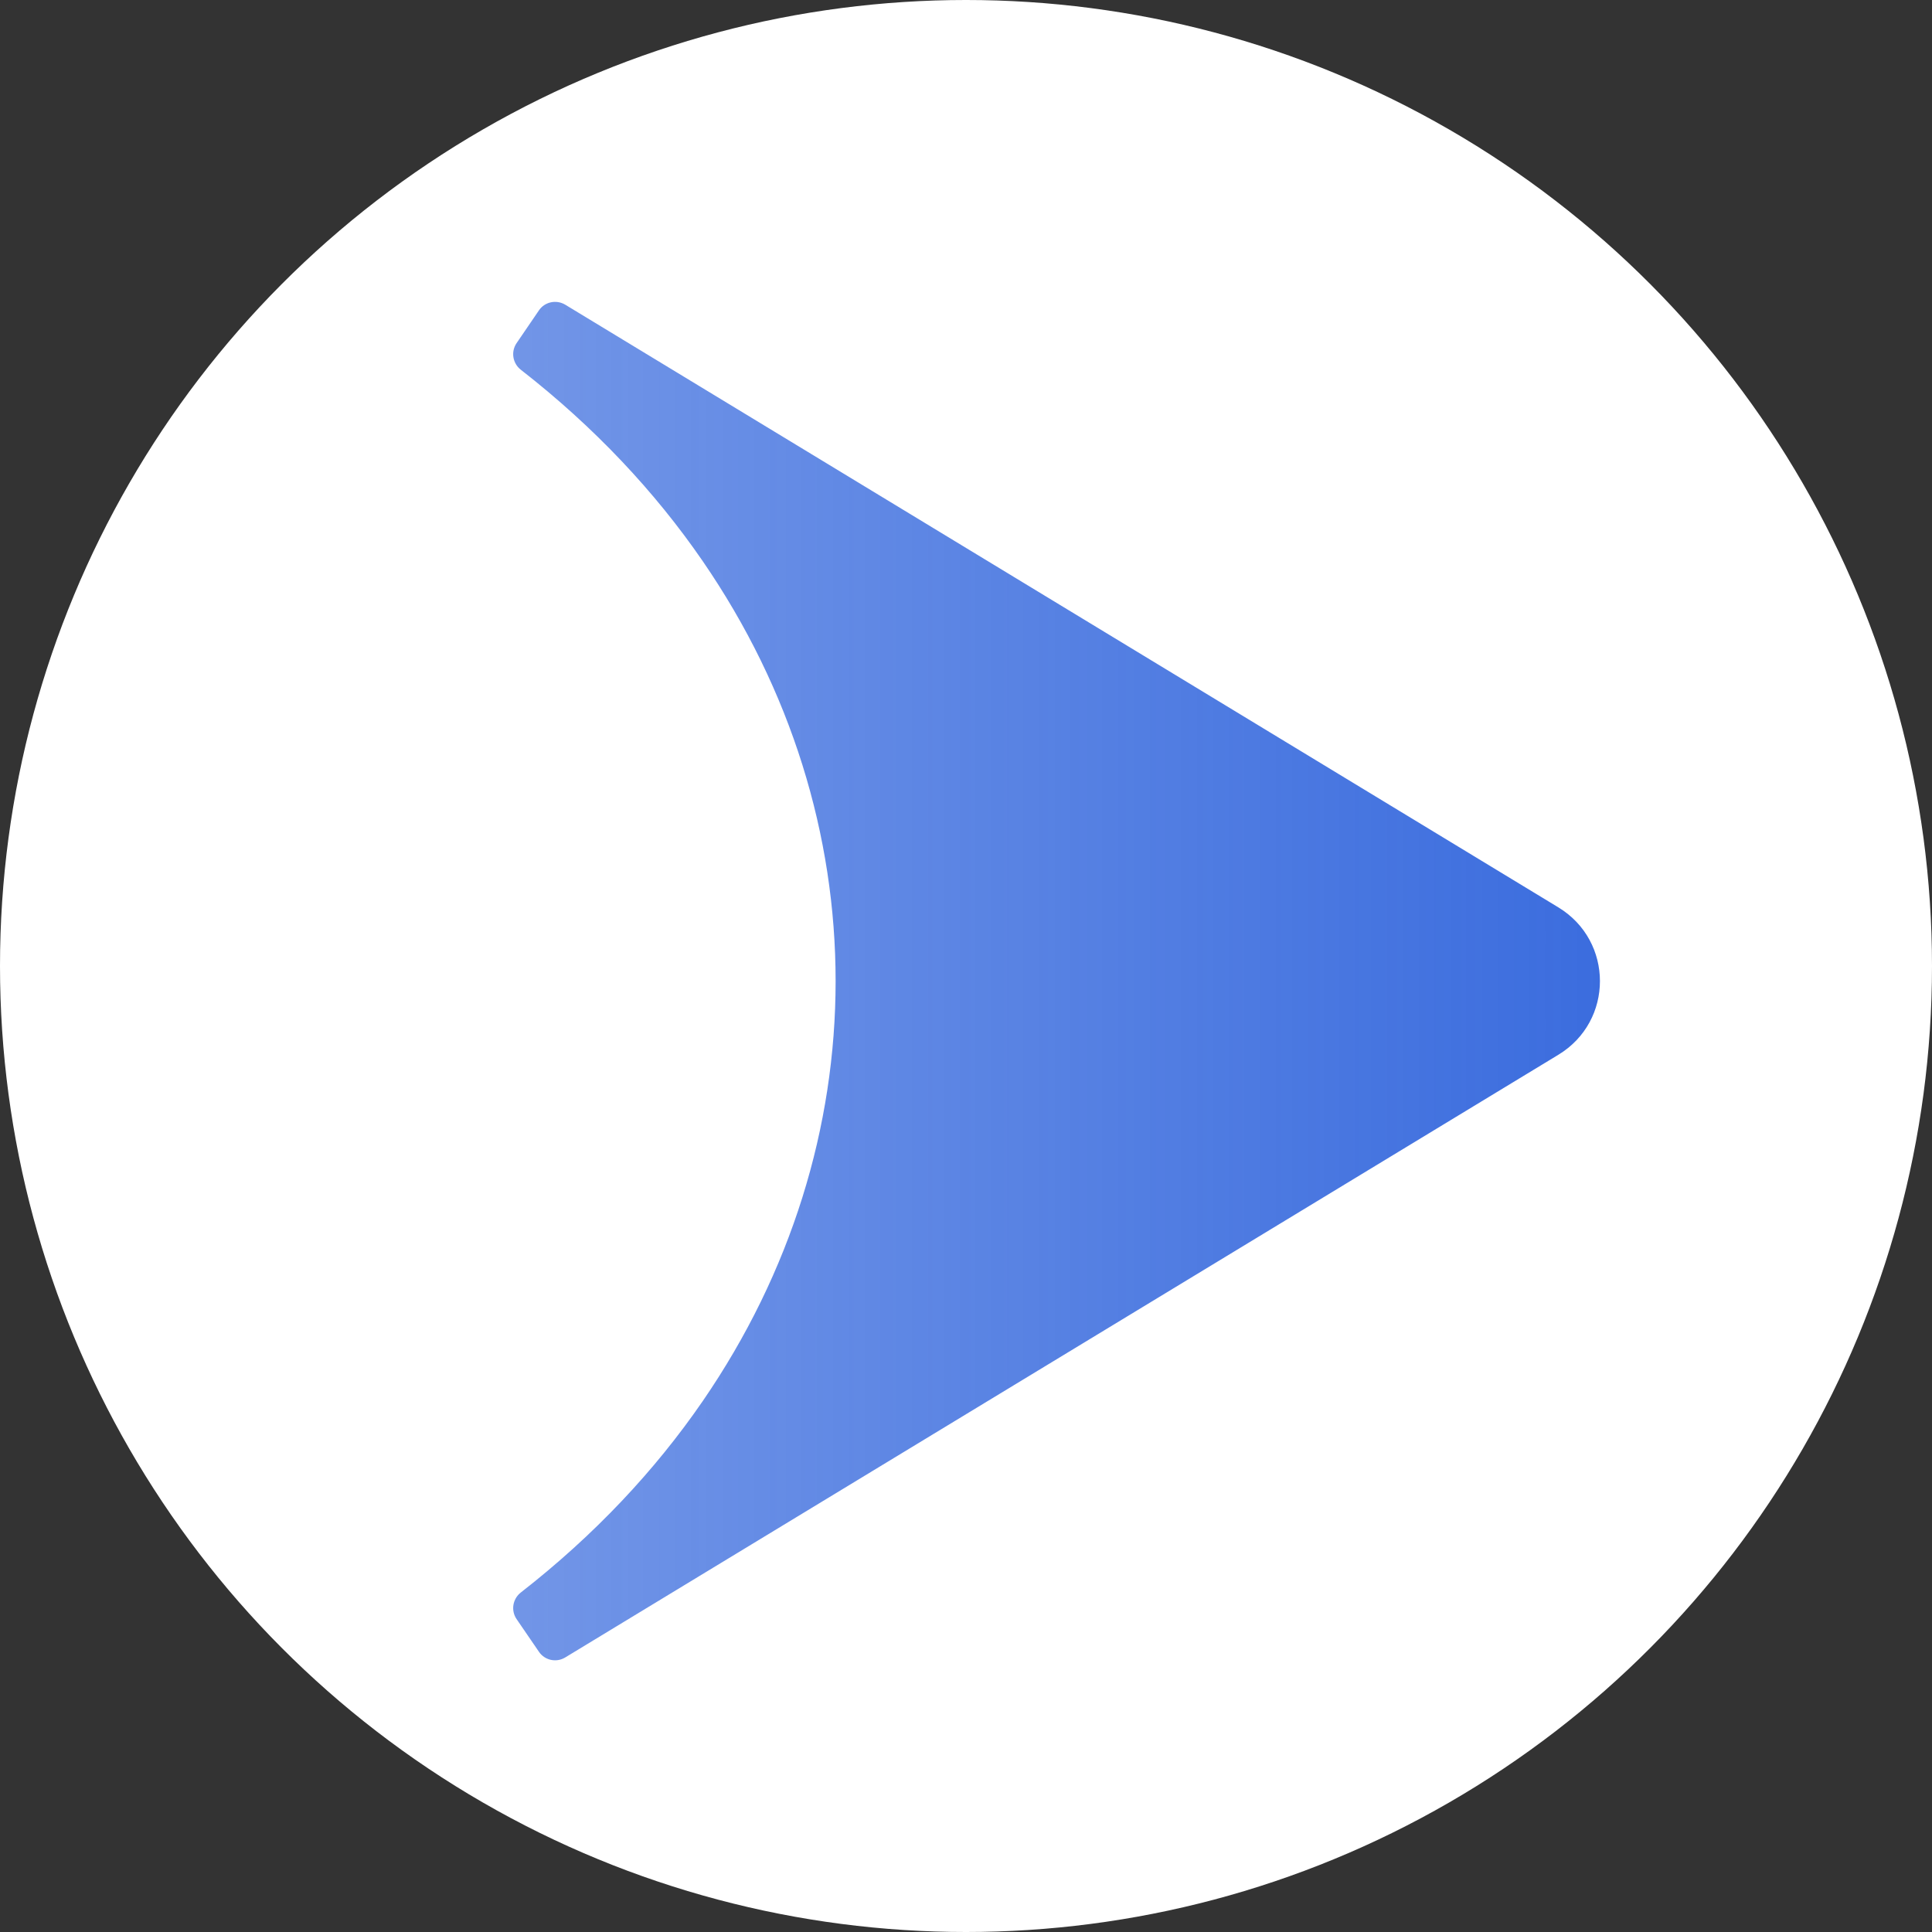
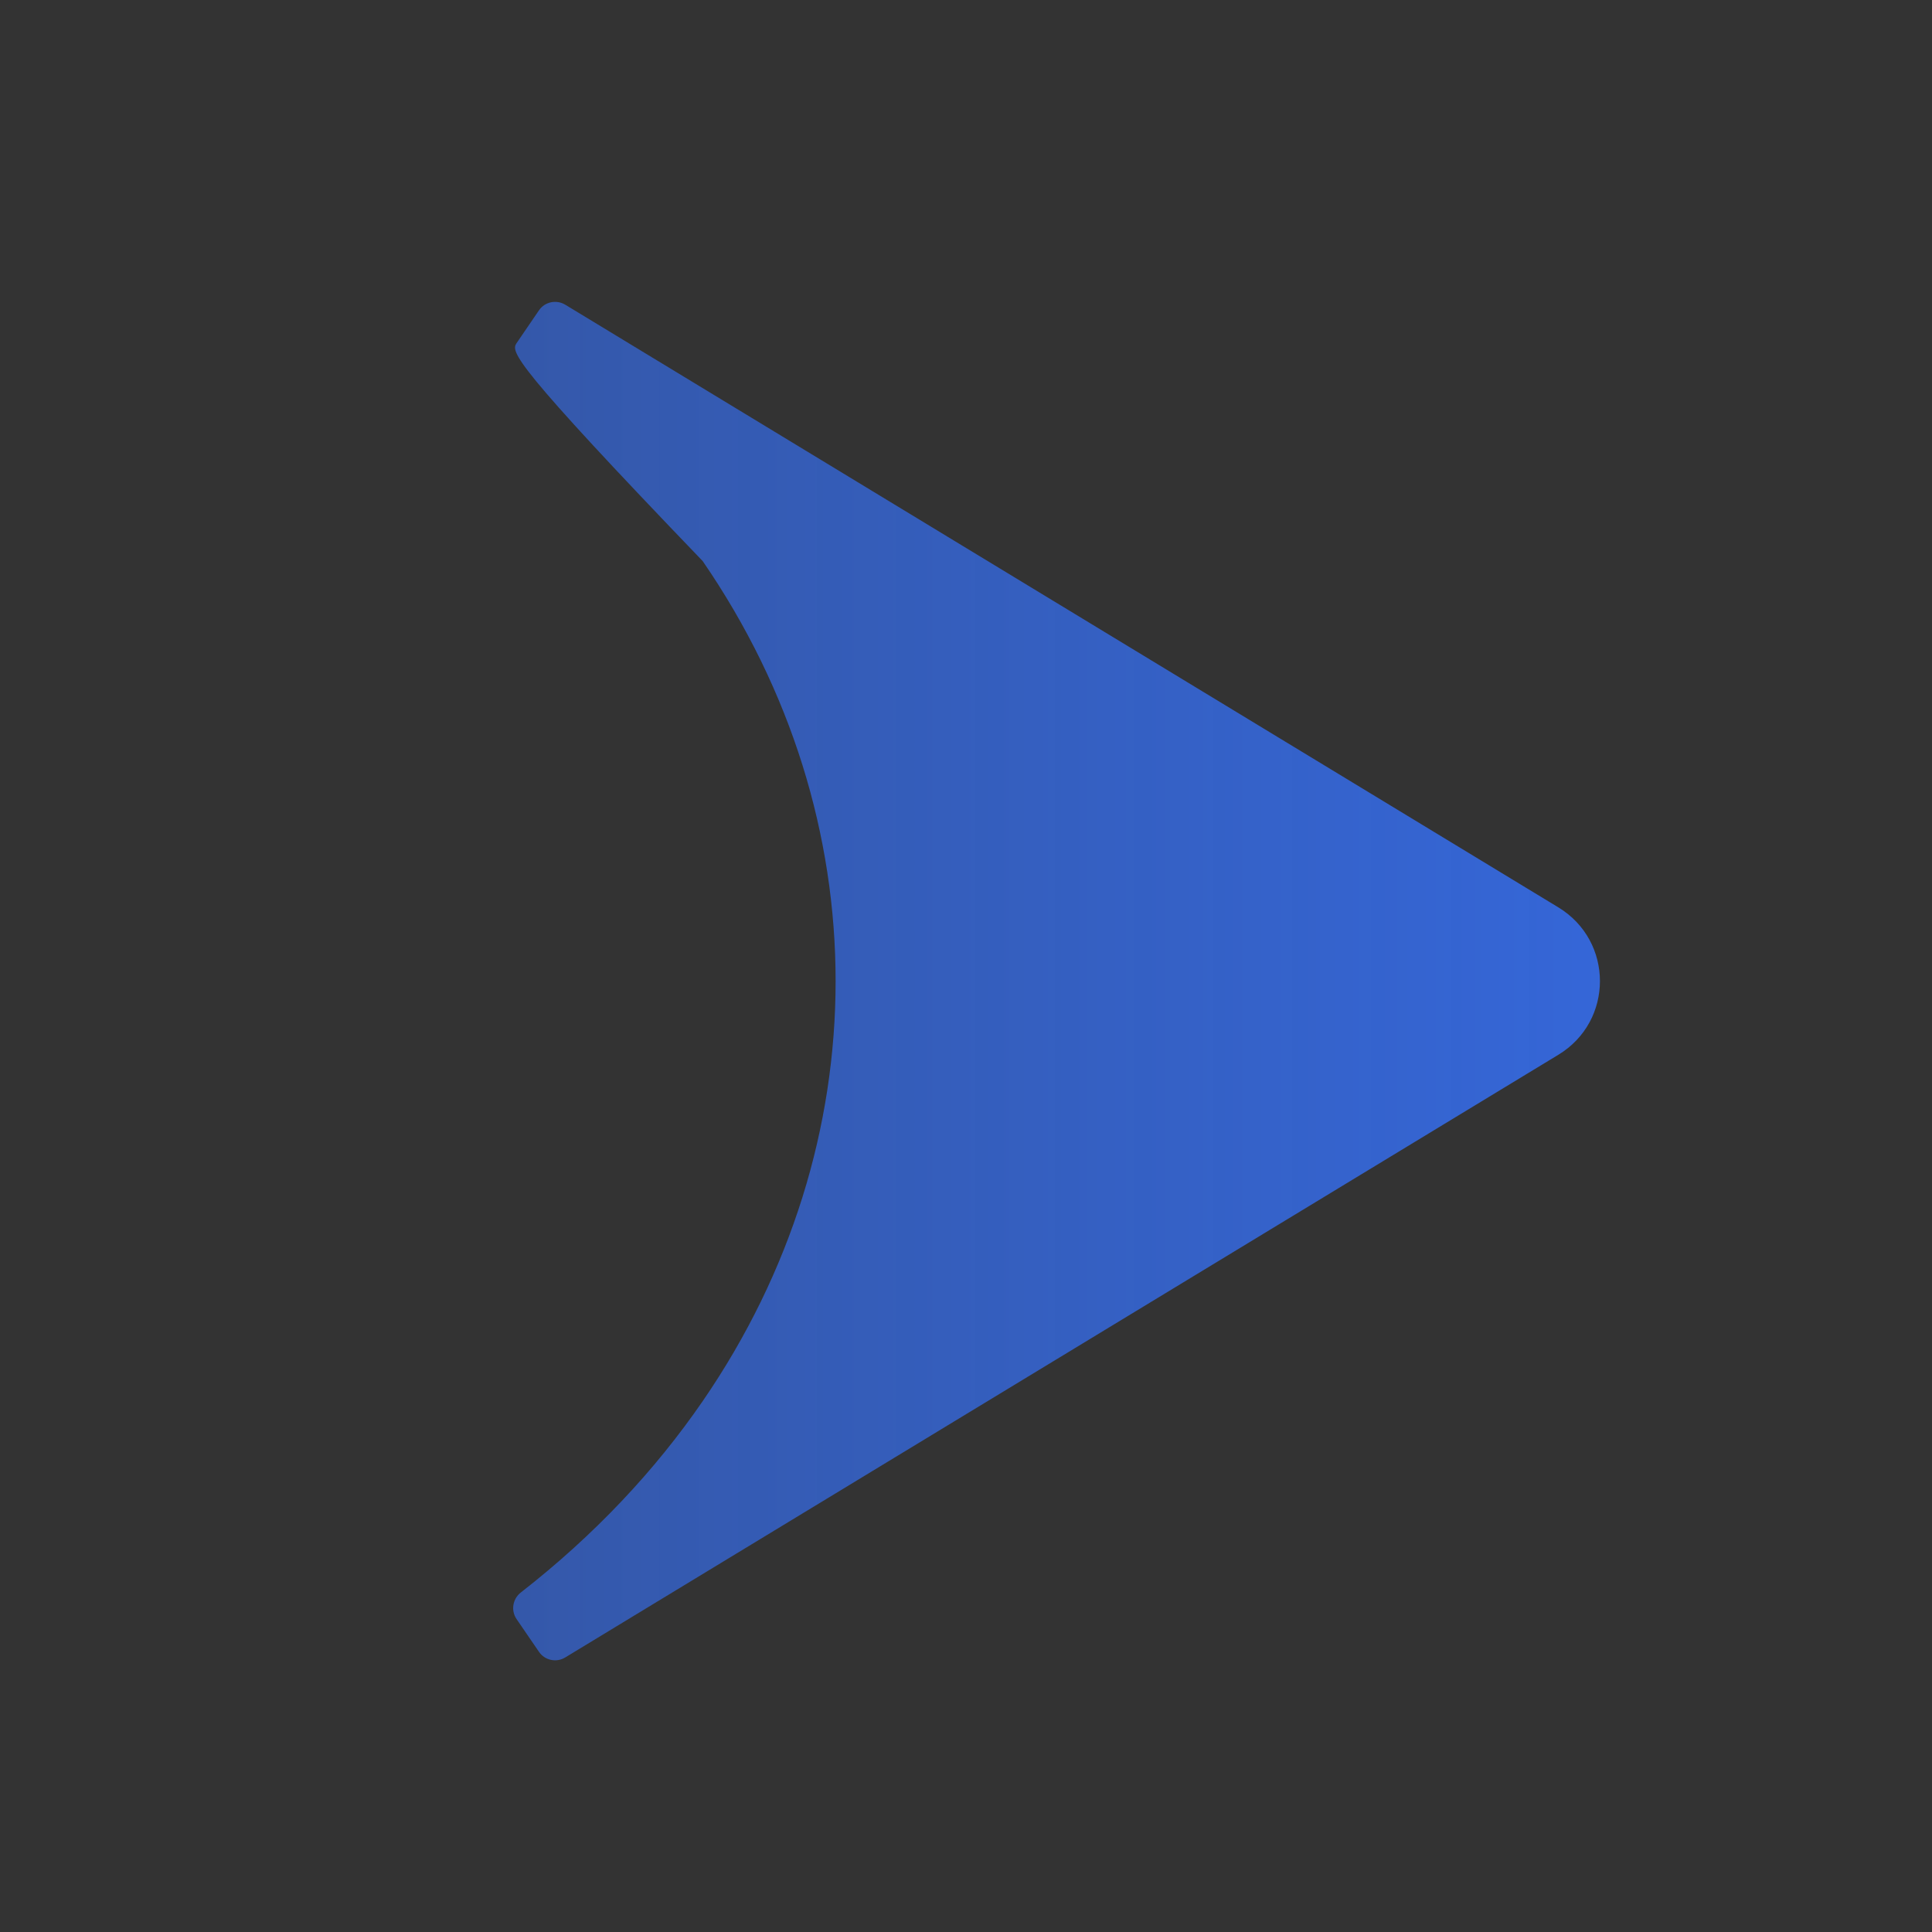
<svg xmlns="http://www.w3.org/2000/svg" width="20" height="20" viewBox="0 0 20 20" fill="none">
  <rect x="0" y="0" width="20" height="20" fill="#333333" stroke="none" />
-   <circle cx="10" cy="10" r="10" fill="white" />
-   <path fill-rule="evenodd" clip-rule="evenodd" d="M5.851 17.158C5.759 17.214 5.639 17.188 5.579 17.099L5.347 16.76C5.287 16.671 5.307 16.551 5.392 16.485C6.154 15.891 6.781 15.222 7.274 14.505C9.109 11.836 9.109 8.477 7.274 5.808C6.781 5.091 6.154 4.422 5.392 3.828C5.307 3.762 5.287 3.642 5.347 3.553L5.579 3.213C5.639 3.124 5.759 3.099 5.851 3.154L16.132 9.393C16.706 9.742 16.706 10.571 16.132 10.919L5.851 17.158Z" fill="url(#paint0_linear_10113_68453)" />
+   <path fill-rule="evenodd" clip-rule="evenodd" d="M5.851 17.158C5.759 17.214 5.639 17.188 5.579 17.099L5.347 16.76C5.287 16.671 5.307 16.551 5.392 16.485C6.154 15.891 6.781 15.222 7.274 14.505C9.109 11.836 9.109 8.477 7.274 5.808C5.307 3.762 5.287 3.642 5.347 3.553L5.579 3.213C5.639 3.124 5.759 3.099 5.851 3.154L16.132 9.393C16.706 9.742 16.706 10.571 16.132 10.919L5.851 17.158Z" fill="url(#paint0_linear_10113_68453)" />
  <defs>
    <linearGradient id="paint0_linear_10113_68453" x1="17.876" y1="10.281" x2="1.175" y2="10.281" gradientUnits="userSpaceOnUse">
      <stop stop-color="#3568DD" />
      <stop offset="1" stop-color="#3568DD" stop-opacity="0.6" />
    </linearGradient>
  </defs>
</svg>